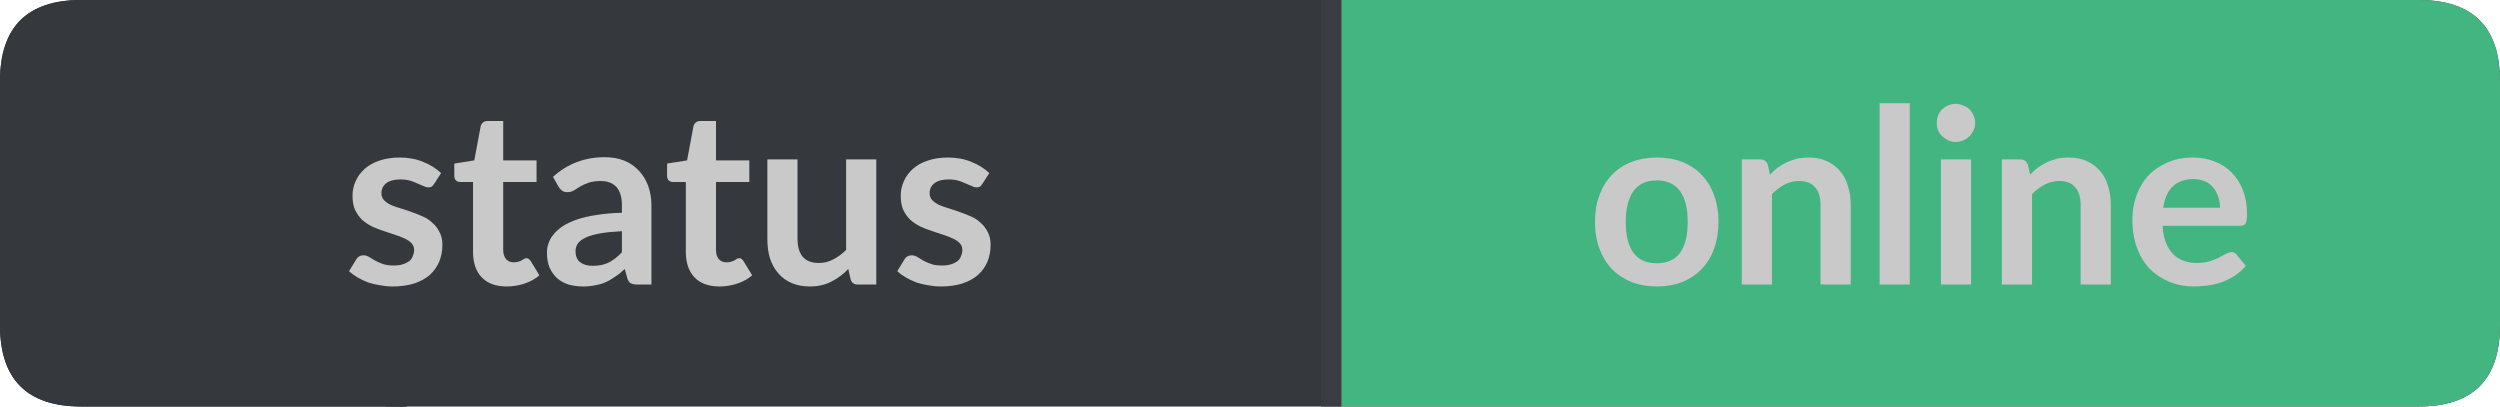
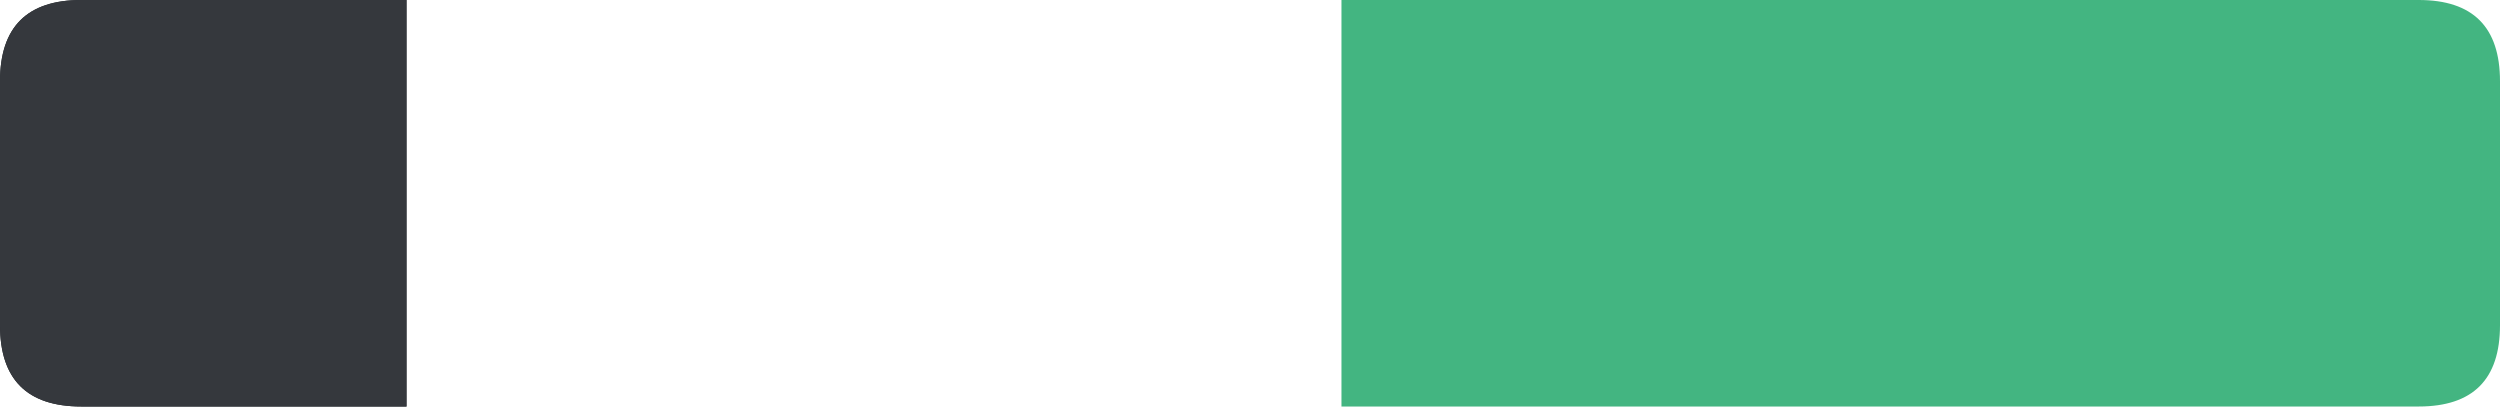
<svg xmlns="http://www.w3.org/2000/svg" width="123px" height="20px" viewBox="0 0 123 20" version="1.1">
  <g id="surface1">
    <path style=" stroke:none;fill-rule:nonzero;fill:rgb(13.725%,15.294%,16.471%);fill-opacity:1;" d="M 4 0 L 20 0 L 20 20 L 4 20 C 1.332 20 0 18.668 0 16 L 0 4 C 0 1.332 1.332 0 4 0 Z M 4 0 " />
-     <path style=" stroke:none;fill-rule:nonzero;fill:rgb(20.784%,21.961%,23.922%);fill-opacity:1;" d="M 19 0 L 66 0 L 66 20 L 19 20 Z M 19 0 " />
-     <path style=" stroke:none;fill-rule:nonzero;fill:rgb(22.745%,24.314%,25.882%);fill-opacity:1;" d="M 65 0 L 119 0 C 121.668 0 123 1.332 123 4 L 123 16 C 123 18.668 121.668 20 119 20 L 65 20 Z M 65 0 " />
    <path style=" stroke:none;fill-rule:nonzero;fill:rgb(20.784%,21.961%,23.922%);fill-opacity:1;" d="M 4 0 L 20 0 L 20 20 L 4 20 C 1.332 20 0 18.668 0 16 L 0 4 C 0 1.332 1.332 0 4 0 Z M 4 0 " />
-     <path style=" stroke:none;fill-rule:nonzero;fill:rgb(78.824%,78.824%,78.824%);fill-opacity:1;" d="M 21.359 9.047 C 21.316 9.109 21.273 9.156 21.234 9.188 C 21.191 9.211 21.133 9.219 21.062 9.219 C 21 9.219 20.926 9.199 20.844 9.156 C 20.758 9.117 20.66 9.074 20.547 9.031 C 20.441 8.98 20.32 8.934 20.188 8.891 C 20.051 8.852 19.883 8.828 19.688 8.828 C 19.395 8.828 19.164 8.891 19 9.016 C 18.844 9.141 18.766 9.305 18.766 9.5 C 18.766 9.637 18.805 9.75 18.891 9.844 C 18.973 9.93 19.082 10.008 19.219 10.078 C 19.363 10.141 19.523 10.199 19.703 10.25 C 19.891 10.305 20.078 10.367 20.266 10.438 C 20.453 10.5 20.633 10.574 20.812 10.656 C 20.988 10.73 21.145 10.836 21.281 10.969 C 21.426 11.094 21.539 11.246 21.625 11.422 C 21.719 11.59 21.766 11.797 21.766 12.047 C 21.766 12.352 21.711 12.625 21.609 12.875 C 21.504 13.125 21.348 13.344 21.141 13.531 C 20.93 13.711 20.672 13.852 20.359 13.953 C 20.055 14.047 19.707 14.094 19.312 14.094 C 19.094 14.094 18.879 14.07 18.672 14.031 C 18.473 14 18.281 13.953 18.094 13.891 C 17.914 13.82 17.742 13.734 17.578 13.641 C 17.422 13.547 17.285 13.449 17.172 13.344 L 17.516 12.781 C 17.555 12.711 17.602 12.656 17.656 12.625 C 17.719 12.586 17.797 12.562 17.891 12.562 C 17.984 12.562 18.07 12.59 18.156 12.641 C 18.238 12.695 18.332 12.75 18.438 12.812 C 18.551 12.875 18.68 12.934 18.828 12.984 C 18.973 13.039 19.156 13.062 19.375 13.062 C 19.551 13.062 19.703 13.043 19.828 13 C 19.953 12.961 20.055 12.906 20.141 12.844 C 20.223 12.773 20.281 12.688 20.312 12.594 C 20.352 12.5 20.375 12.406 20.375 12.312 C 20.375 12.168 20.332 12.055 20.25 11.969 C 20.164 11.875 20.051 11.797 19.906 11.734 C 19.758 11.664 19.598 11.602 19.422 11.547 C 19.242 11.484 19.055 11.422 18.859 11.359 C 18.672 11.297 18.484 11.227 18.297 11.141 C 18.117 11.047 17.957 10.938 17.812 10.812 C 17.676 10.68 17.562 10.516 17.469 10.328 C 17.383 10.133 17.344 9.898 17.344 9.625 C 17.344 9.375 17.395 9.137 17.5 8.906 C 17.602 8.68 17.75 8.48 17.938 8.312 C 18.133 8.137 18.375 8 18.656 7.906 C 18.945 7.805 19.285 7.75 19.672 7.75 C 20.098 7.75 20.484 7.824 20.828 7.969 C 21.172 8.105 21.461 8.289 21.703 8.516 Z M 24.93 14.094 C 24.398 14.094 23.984 13.945 23.695 13.641 C 23.414 13.34 23.273 12.922 23.273 12.391 L 23.273 8.953 L 22.633 8.953 C 22.559 8.953 22.492 8.93 22.43 8.875 C 22.375 8.824 22.352 8.746 22.352 8.641 L 22.352 8.047 L 23.336 7.891 L 23.648 6.219 C 23.668 6.137 23.703 6.074 23.758 6.031 C 23.82 5.98 23.898 5.953 23.992 5.953 L 24.758 5.953 L 24.758 7.891 L 26.398 7.891 L 26.398 8.953 L 24.758 8.953 L 24.758 12.297 C 24.758 12.484 24.805 12.637 24.898 12.75 C 24.992 12.855 25.117 12.906 25.273 12.906 C 25.367 12.906 25.445 12.898 25.508 12.875 C 25.57 12.855 25.621 12.836 25.664 12.812 C 25.715 12.781 25.758 12.758 25.789 12.734 C 25.828 12.715 25.867 12.703 25.898 12.703 C 25.949 12.703 25.984 12.715 26.008 12.734 C 26.039 12.758 26.07 12.789 26.102 12.828 L 26.539 13.547 C 26.328 13.727 26.086 13.859 25.805 13.953 C 25.523 14.047 25.23 14.094 24.93 14.094 Z M 30.598 11.375 C 30.168 11.398 29.809 11.434 29.52 11.484 C 29.227 11.539 28.992 11.605 28.816 11.688 C 28.637 11.773 28.508 11.871 28.426 11.984 C 28.352 12.102 28.316 12.219 28.316 12.344 C 28.316 12.605 28.395 12.793 28.551 12.906 C 28.707 13.023 28.91 13.078 29.16 13.078 C 29.461 13.078 29.723 13.027 29.941 12.922 C 30.168 12.809 30.387 12.637 30.598 12.406 Z M 27.207 8.703 C 27.914 8.059 28.762 7.734 29.754 7.734 C 30.117 7.734 30.441 7.793 30.723 7.906 C 31.004 8.023 31.242 8.188 31.441 8.406 C 31.637 8.617 31.789 8.867 31.895 9.156 C 31.996 9.449 32.051 9.766 32.051 10.109 L 32.051 14 L 31.379 14 C 31.23 14 31.117 13.98 31.035 13.938 C 30.961 13.898 30.902 13.812 30.863 13.688 L 30.738 13.234 C 30.582 13.383 30.426 13.508 30.27 13.609 C 30.121 13.715 29.973 13.805 29.816 13.875 C 29.66 13.949 29.488 14 29.301 14.031 C 29.121 14.07 28.926 14.094 28.707 14.094 C 28.445 14.094 28.199 14.062 27.973 14 C 27.754 13.93 27.566 13.824 27.41 13.688 C 27.254 13.543 27.129 13.367 27.035 13.156 C 26.949 12.949 26.91 12.703 26.91 12.422 C 26.91 12.266 26.934 12.117 26.988 11.969 C 27.039 11.812 27.121 11.668 27.238 11.531 C 27.352 11.387 27.504 11.25 27.691 11.125 C 27.887 11 28.121 10.891 28.395 10.797 C 28.664 10.703 28.98 10.633 29.348 10.578 C 29.711 10.516 30.129 10.48 30.598 10.469 L 30.598 10.109 C 30.598 9.703 30.508 9.402 30.332 9.203 C 30.152 9.008 29.898 8.906 29.566 8.906 C 29.324 8.906 29.129 8.934 28.973 8.984 C 28.816 9.039 28.676 9.102 28.551 9.172 C 28.434 9.246 28.324 9.312 28.223 9.375 C 28.129 9.43 28.023 9.453 27.91 9.453 C 27.805 9.453 27.715 9.43 27.645 9.375 C 27.57 9.312 27.512 9.246 27.473 9.172 Z M 35.398 14.094 C 34.867 14.094 34.453 13.945 34.164 13.641 C 33.883 13.34 33.742 12.922 33.742 12.391 L 33.742 8.953 L 33.102 8.953 C 33.027 8.953 32.961 8.93 32.898 8.875 C 32.844 8.824 32.82 8.746 32.82 8.641 L 32.82 8.047 L 33.805 7.891 L 34.117 6.219 C 34.137 6.137 34.172 6.074 34.227 6.031 C 34.289 5.98 34.367 5.953 34.461 5.953 L 35.227 5.953 L 35.227 7.891 L 36.867 7.891 L 36.867 8.953 L 35.227 8.953 L 35.227 12.297 C 35.227 12.484 35.273 12.637 35.367 12.75 C 35.461 12.855 35.586 12.906 35.742 12.906 C 35.836 12.906 35.914 12.898 35.977 12.875 C 36.039 12.855 36.09 12.836 36.133 12.812 C 36.184 12.781 36.227 12.758 36.258 12.734 C 36.297 12.715 36.336 12.703 36.367 12.703 C 36.418 12.703 36.453 12.715 36.477 12.734 C 36.508 12.758 36.539 12.789 36.57 12.828 L 37.008 13.547 C 36.797 13.727 36.555 13.859 36.273 13.953 C 35.992 14.047 35.699 14.094 35.398 14.094 Z M 43.113 7.844 L 43.113 14 L 42.207 14 C 42.02 14 41.898 13.914 41.848 13.734 L 41.738 13.234 C 41.488 13.496 41.207 13.703 40.895 13.859 C 40.59 14.016 40.238 14.094 39.832 14.094 C 39.496 14.094 39.199 14.035 38.941 13.922 C 38.68 13.809 38.461 13.648 38.285 13.438 C 38.105 13.23 37.973 12.984 37.879 12.703 C 37.793 12.414 37.754 12.094 37.754 11.75 L 37.754 7.844 L 39.238 7.844 L 39.238 11.75 C 39.238 12.125 39.32 12.418 39.488 12.625 C 39.664 12.836 39.93 12.938 40.285 12.938 C 40.535 12.938 40.77 12.883 40.988 12.766 C 41.215 12.652 41.43 12.496 41.629 12.297 L 41.629 7.844 Z M 48.332 9.047 C 48.289 9.109 48.246 9.156 48.207 9.188 C 48.164 9.211 48.105 9.219 48.035 9.219 C 47.973 9.219 47.898 9.199 47.816 9.156 C 47.73 9.117 47.633 9.074 47.52 9.031 C 47.414 8.98 47.293 8.934 47.16 8.891 C 47.023 8.852 46.855 8.828 46.66 8.828 C 46.367 8.828 46.137 8.891 45.973 9.016 C 45.816 9.141 45.738 9.305 45.738 9.5 C 45.738 9.637 45.777 9.75 45.863 9.844 C 45.945 9.93 46.055 10.008 46.191 10.078 C 46.336 10.141 46.496 10.199 46.676 10.25 C 46.863 10.305 47.051 10.367 47.238 10.438 C 47.426 10.5 47.605 10.574 47.785 10.656 C 47.961 10.73 48.117 10.836 48.254 10.969 C 48.398 11.094 48.512 11.246 48.598 11.422 C 48.691 11.59 48.738 11.797 48.738 12.047 C 48.738 12.352 48.684 12.625 48.582 12.875 C 48.477 13.125 48.32 13.344 48.113 13.531 C 47.902 13.711 47.645 13.852 47.332 13.953 C 47.027 14.047 46.68 14.094 46.285 14.094 C 46.066 14.094 45.852 14.07 45.645 14.031 C 45.445 14 45.254 13.953 45.066 13.891 C 44.887 13.82 44.715 13.734 44.551 13.641 C 44.395 13.547 44.258 13.449 44.145 13.344 L 44.488 12.781 C 44.527 12.711 44.574 12.656 44.629 12.625 C 44.691 12.586 44.77 12.562 44.863 12.562 C 44.957 12.562 45.043 12.59 45.129 12.641 C 45.211 12.695 45.305 12.75 45.41 12.812 C 45.523 12.875 45.652 12.934 45.801 12.984 C 45.945 13.039 46.129 13.062 46.348 13.062 C 46.523 13.062 46.676 13.043 46.801 13 C 46.926 12.961 47.027 12.906 47.113 12.844 C 47.195 12.773 47.254 12.688 47.285 12.594 C 47.324 12.5 47.348 12.406 47.348 12.312 C 47.348 12.168 47.305 12.055 47.223 11.969 C 47.137 11.875 47.023 11.797 46.879 11.734 C 46.73 11.664 46.57 11.602 46.395 11.547 C 46.215 11.484 46.027 11.422 45.832 11.359 C 45.645 11.297 45.457 11.227 45.27 11.141 C 45.09 11.047 44.93 10.938 44.785 10.812 C 44.648 10.68 44.535 10.516 44.441 10.328 C 44.355 10.133 44.316 9.898 44.316 9.625 C 44.316 9.375 44.367 9.137 44.473 8.906 C 44.574 8.68 44.723 8.48 44.91 8.312 C 45.105 8.137 45.348 8 45.629 7.906 C 45.918 7.805 46.258 7.75 46.645 7.75 C 47.07 7.75 47.457 7.824 47.801 7.969 C 48.145 8.105 48.434 8.289 48.676 8.516 Z M 16.875 2.156 " />
    <path style=" stroke:none;fill-rule:nonzero;fill:rgb(26.275%,70.98%,50.588%);fill-opacity:1;" d="M 66 0 L 119 0 C 121.668 0 123 1.332 123 4 L 123 16 C 123 18.668 121.668 20 119 20 L 66 20 Z M 66 0 " />
-     <path style=" stroke:none;fill-rule:nonzero;fill:rgb(78.824%,78.824%,78.824%);fill-opacity:1;" d="M 81.52 7.75 C 81.977 7.75 82.395 7.824 82.77 7.969 C 83.145 8.117 83.461 8.328 83.723 8.609 C 83.992 8.883 84.195 9.215 84.332 9.609 C 84.477 9.996 84.551 10.43 84.551 10.906 C 84.551 11.398 84.477 11.84 84.332 12.234 C 84.195 12.621 83.992 12.953 83.723 13.234 C 83.461 13.508 83.145 13.719 82.77 13.875 C 82.395 14.02 81.977 14.094 81.52 14.094 C 81.059 14.094 80.645 14.02 80.27 13.875 C 79.895 13.719 79.57 13.508 79.301 13.234 C 79.039 12.953 78.836 12.621 78.691 12.234 C 78.543 11.84 78.473 11.398 78.473 10.906 C 78.473 10.43 78.543 9.996 78.691 9.609 C 78.836 9.215 79.039 8.883 79.301 8.609 C 79.57 8.328 79.895 8.117 80.27 7.969 C 80.645 7.824 81.059 7.75 81.52 7.75 Z M 81.52 12.953 C 82.027 12.953 82.41 12.781 82.66 12.438 C 82.91 12.094 83.035 11.59 83.035 10.922 C 83.035 10.258 82.91 9.75 82.66 9.406 C 82.41 9.055 82.027 8.875 81.52 8.875 C 80.996 8.875 80.613 9.055 80.363 9.406 C 80.113 9.762 79.988 10.266 79.988 10.922 C 79.988 11.578 80.113 12.086 80.363 12.438 C 80.613 12.781 80.996 12.953 81.52 12.953 Z M 87.086 8.594 C 87.199 8.469 87.324 8.355 87.461 8.25 C 87.605 8.148 87.758 8.059 87.914 7.984 C 88.07 7.914 88.23 7.855 88.398 7.812 C 88.574 7.773 88.766 7.75 88.977 7.75 C 89.32 7.75 89.617 7.809 89.867 7.922 C 90.125 8.039 90.344 8.199 90.523 8.406 C 90.699 8.605 90.828 8.852 90.914 9.141 C 91.008 9.422 91.055 9.734 91.055 10.078 L 91.055 14 L 89.57 14 L 89.57 10.078 C 89.57 9.703 89.48 9.418 89.305 9.219 C 89.137 9.012 88.875 8.906 88.523 8.906 C 88.273 8.906 88.031 8.965 87.805 9.078 C 87.586 9.195 87.375 9.352 87.18 9.547 L 87.18 14 L 85.695 14 L 85.695 7.844 L 86.602 7.844 C 86.789 7.844 86.914 7.934 86.977 8.109 Z M 93.961 5.078 L 93.961 14 L 92.477 14 L 92.477 5.078 Z M 96.977 7.844 L 96.977 14 L 95.492 14 L 95.492 7.844 Z M 97.18 6.047 C 97.18 6.172 97.152 6.293 97.102 6.406 C 97.047 6.523 96.98 6.621 96.898 6.703 C 96.812 6.789 96.711 6.855 96.586 6.906 C 96.469 6.961 96.352 6.984 96.227 6.984 C 96.09 6.984 95.965 6.961 95.852 6.906 C 95.746 6.855 95.648 6.789 95.555 6.703 C 95.469 6.621 95.402 6.523 95.352 6.406 C 95.309 6.293 95.289 6.172 95.289 6.047 C 95.289 5.922 95.309 5.805 95.352 5.688 C 95.402 5.562 95.469 5.461 95.555 5.375 C 95.648 5.293 95.746 5.23 95.852 5.188 C 95.965 5.137 96.09 5.109 96.227 5.109 C 96.352 5.109 96.469 5.137 96.586 5.188 C 96.711 5.23 96.812 5.293 96.898 5.375 C 96.98 5.461 97.047 5.562 97.102 5.688 C 97.152 5.805 97.18 5.922 97.18 6.047 Z M 99.883 8.594 C 99.996 8.469 100.121 8.355 100.258 8.25 C 100.402 8.148 100.555 8.059 100.711 7.984 C 100.867 7.914 101.027 7.855 101.195 7.812 C 101.371 7.773 101.562 7.75 101.773 7.75 C 102.117 7.75 102.414 7.809 102.664 7.922 C 102.922 8.039 103.141 8.199 103.32 8.406 C 103.496 8.605 103.625 8.852 103.711 9.141 C 103.805 9.422 103.852 9.734 103.852 10.078 L 103.852 14 L 102.367 14 L 102.367 10.078 C 102.367 9.703 102.277 9.418 102.102 9.219 C 101.934 9.012 101.672 8.906 101.32 8.906 C 101.07 8.906 100.828 8.965 100.602 9.078 C 100.383 9.195 100.172 9.352 99.977 9.547 L 99.977 14 L 98.492 14 L 98.492 7.844 L 99.398 7.844 C 99.586 7.844 99.711 7.934 99.773 8.109 Z M 109.227 10.219 C 109.227 10.023 109.195 9.84 109.133 9.672 C 109.078 9.508 109 9.359 108.898 9.234 C 108.793 9.102 108.656 8.996 108.492 8.922 C 108.324 8.852 108.133 8.812 107.914 8.812 C 107.477 8.812 107.133 8.938 106.883 9.188 C 106.641 9.43 106.492 9.773 106.43 10.219 Z M 106.398 11.109 C 106.418 11.422 106.469 11.695 106.555 11.922 C 106.648 12.152 106.766 12.344 106.914 12.5 C 107.059 12.648 107.23 12.758 107.43 12.828 C 107.625 12.902 107.844 12.938 108.086 12.938 C 108.324 12.938 108.527 12.914 108.695 12.859 C 108.871 12.809 109.023 12.75 109.148 12.688 C 109.281 12.617 109.398 12.555 109.492 12.5 C 109.594 12.438 109.695 12.406 109.789 12.406 C 109.914 12.406 110 12.453 110.055 12.547 L 110.492 13.078 C 110.324 13.277 110.137 13.445 109.93 13.578 C 109.73 13.703 109.516 13.809 109.289 13.891 C 109.07 13.965 108.844 14.016 108.617 14.047 C 108.387 14.078 108.164 14.094 107.945 14.094 C 107.516 14.094 107.121 14.02 106.758 13.875 C 106.391 13.73 106.07 13.523 105.789 13.25 C 105.516 12.969 105.305 12.625 105.148 12.219 C 104.992 11.805 104.914 11.328 104.914 10.797 C 104.914 10.371 104.98 9.977 105.117 9.609 C 105.25 9.234 105.445 8.914 105.695 8.641 C 105.953 8.371 106.266 8.156 106.633 8 C 106.996 7.836 107.414 7.75 107.883 7.75 C 108.266 7.75 108.621 7.812 108.945 7.938 C 109.277 8.062 109.559 8.246 109.789 8.484 C 110.027 8.715 110.215 9.008 110.352 9.359 C 110.484 9.703 110.555 10.094 110.555 10.531 C 110.555 10.762 110.527 10.918 110.477 11 C 110.434 11.074 110.344 11.109 110.211 11.109 Z M 78.066 2.156 " />
  </g>
</svg>